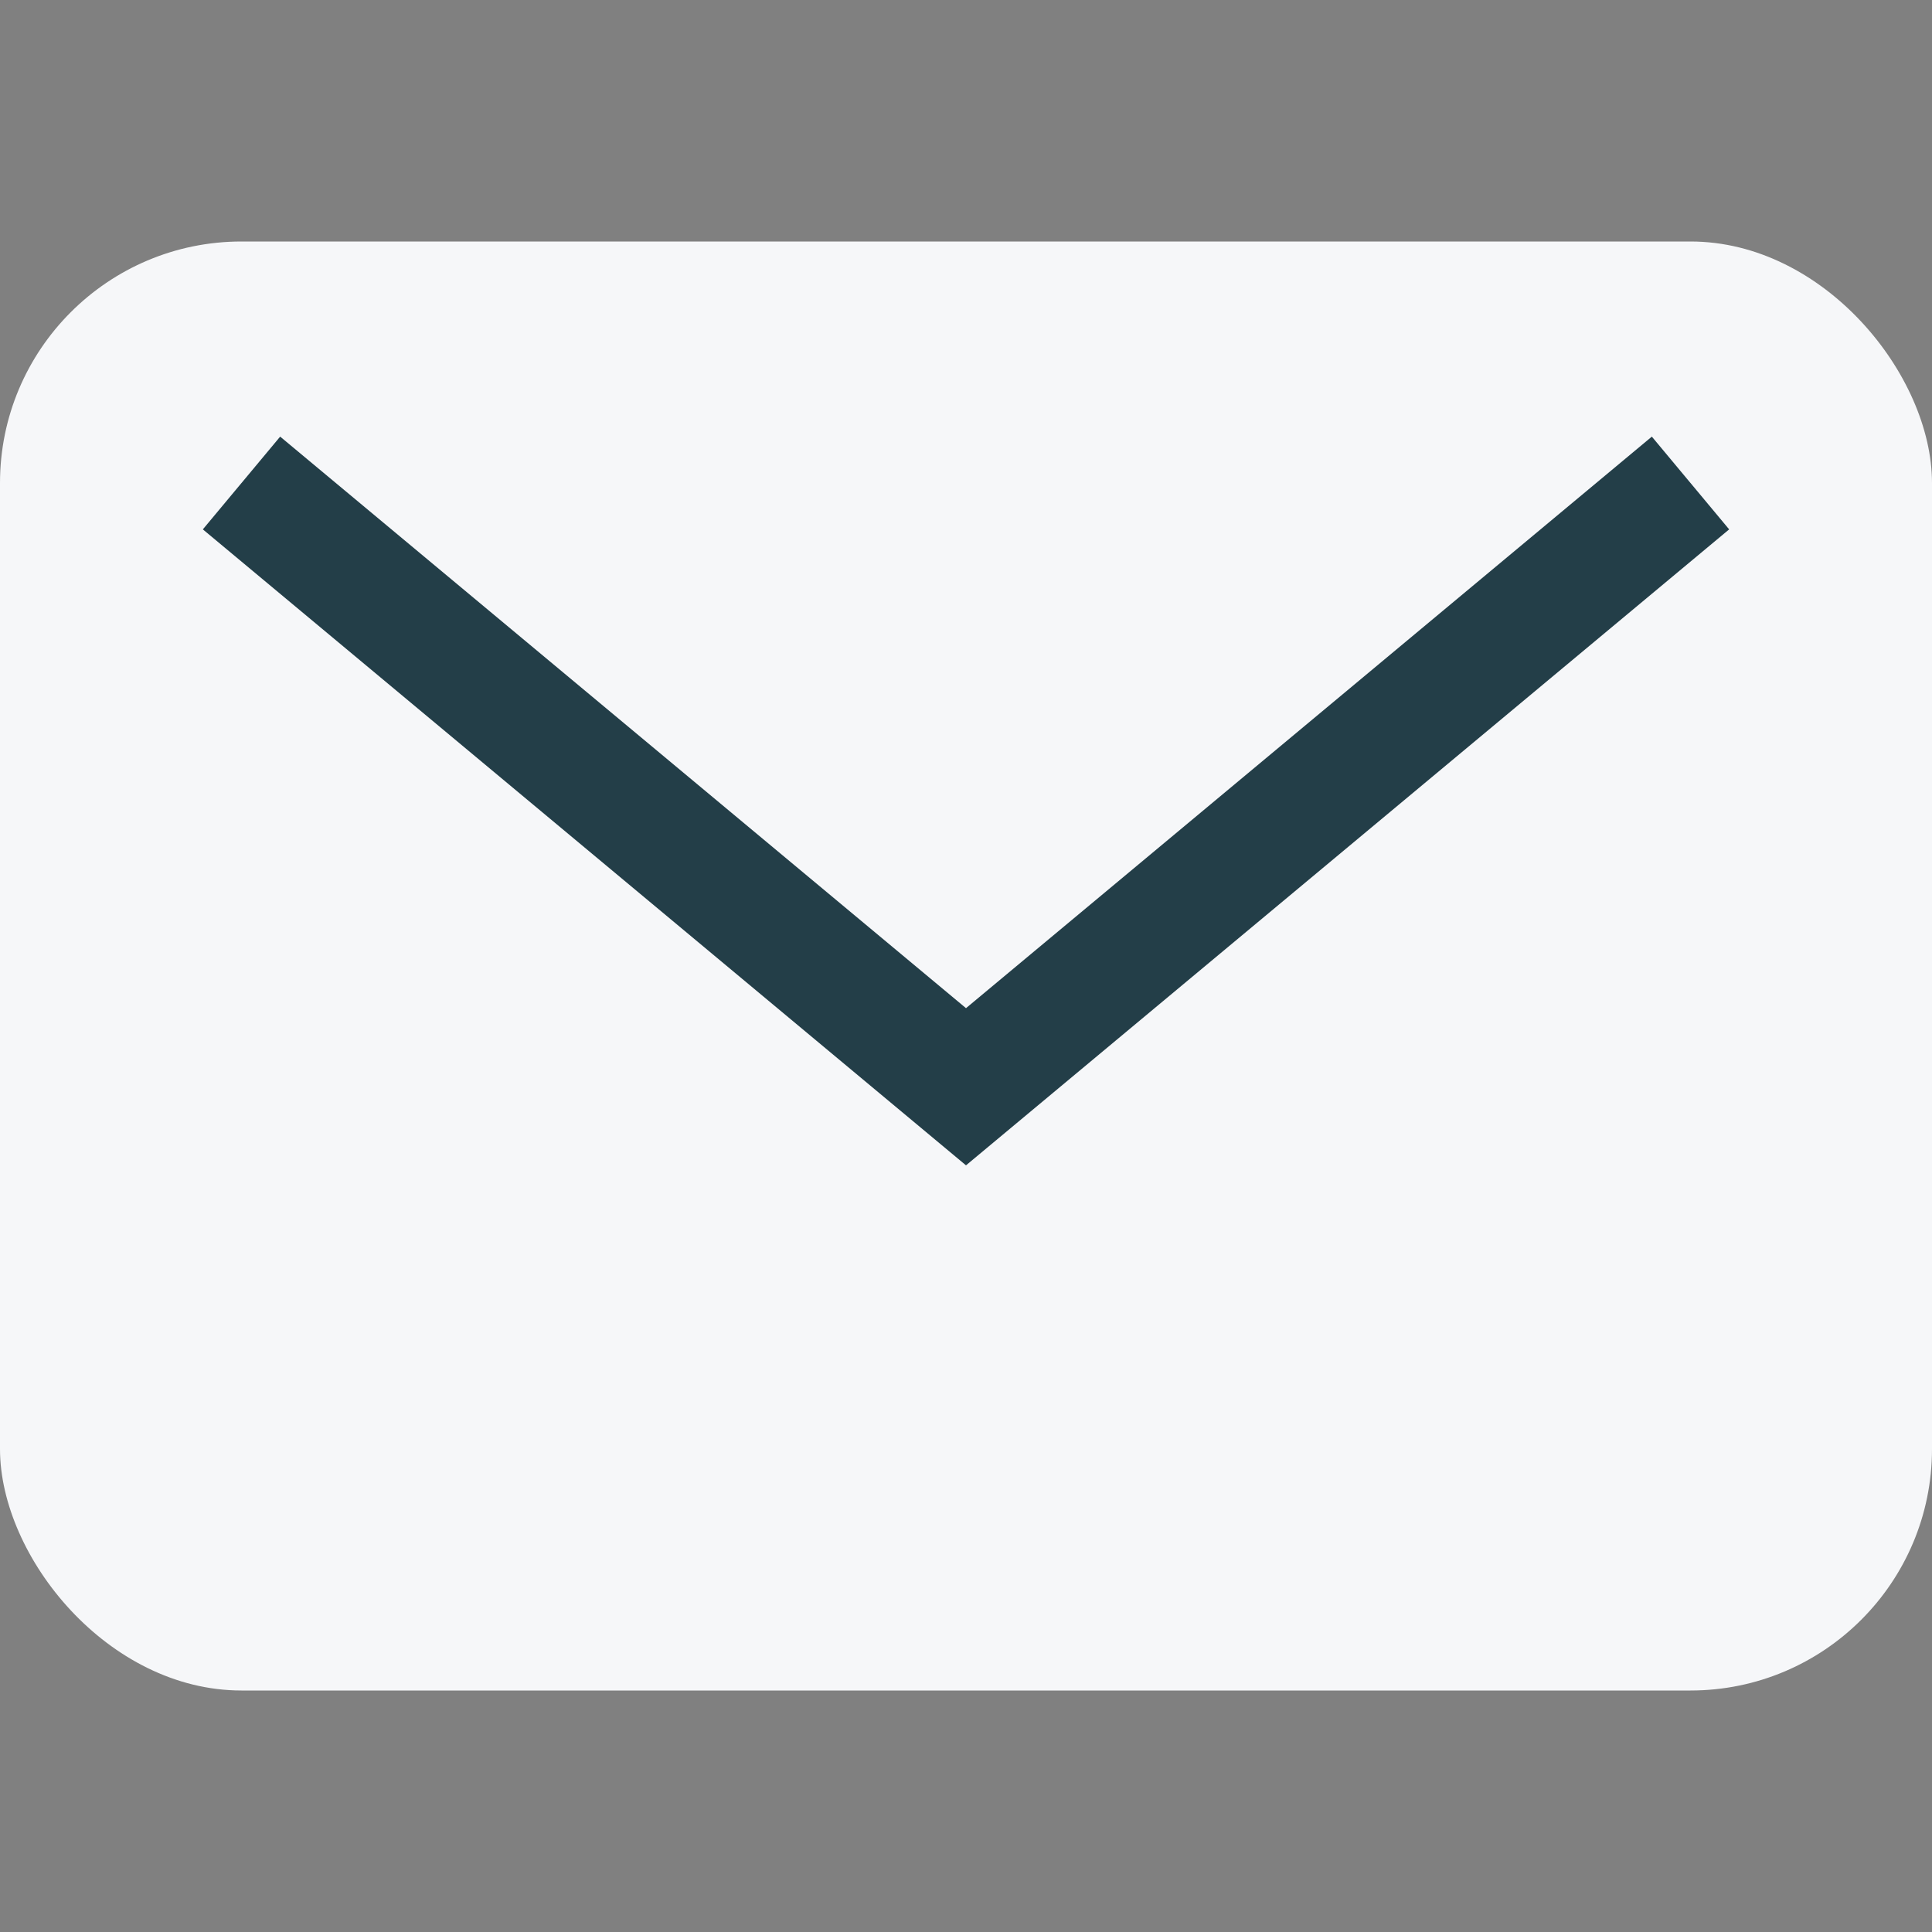
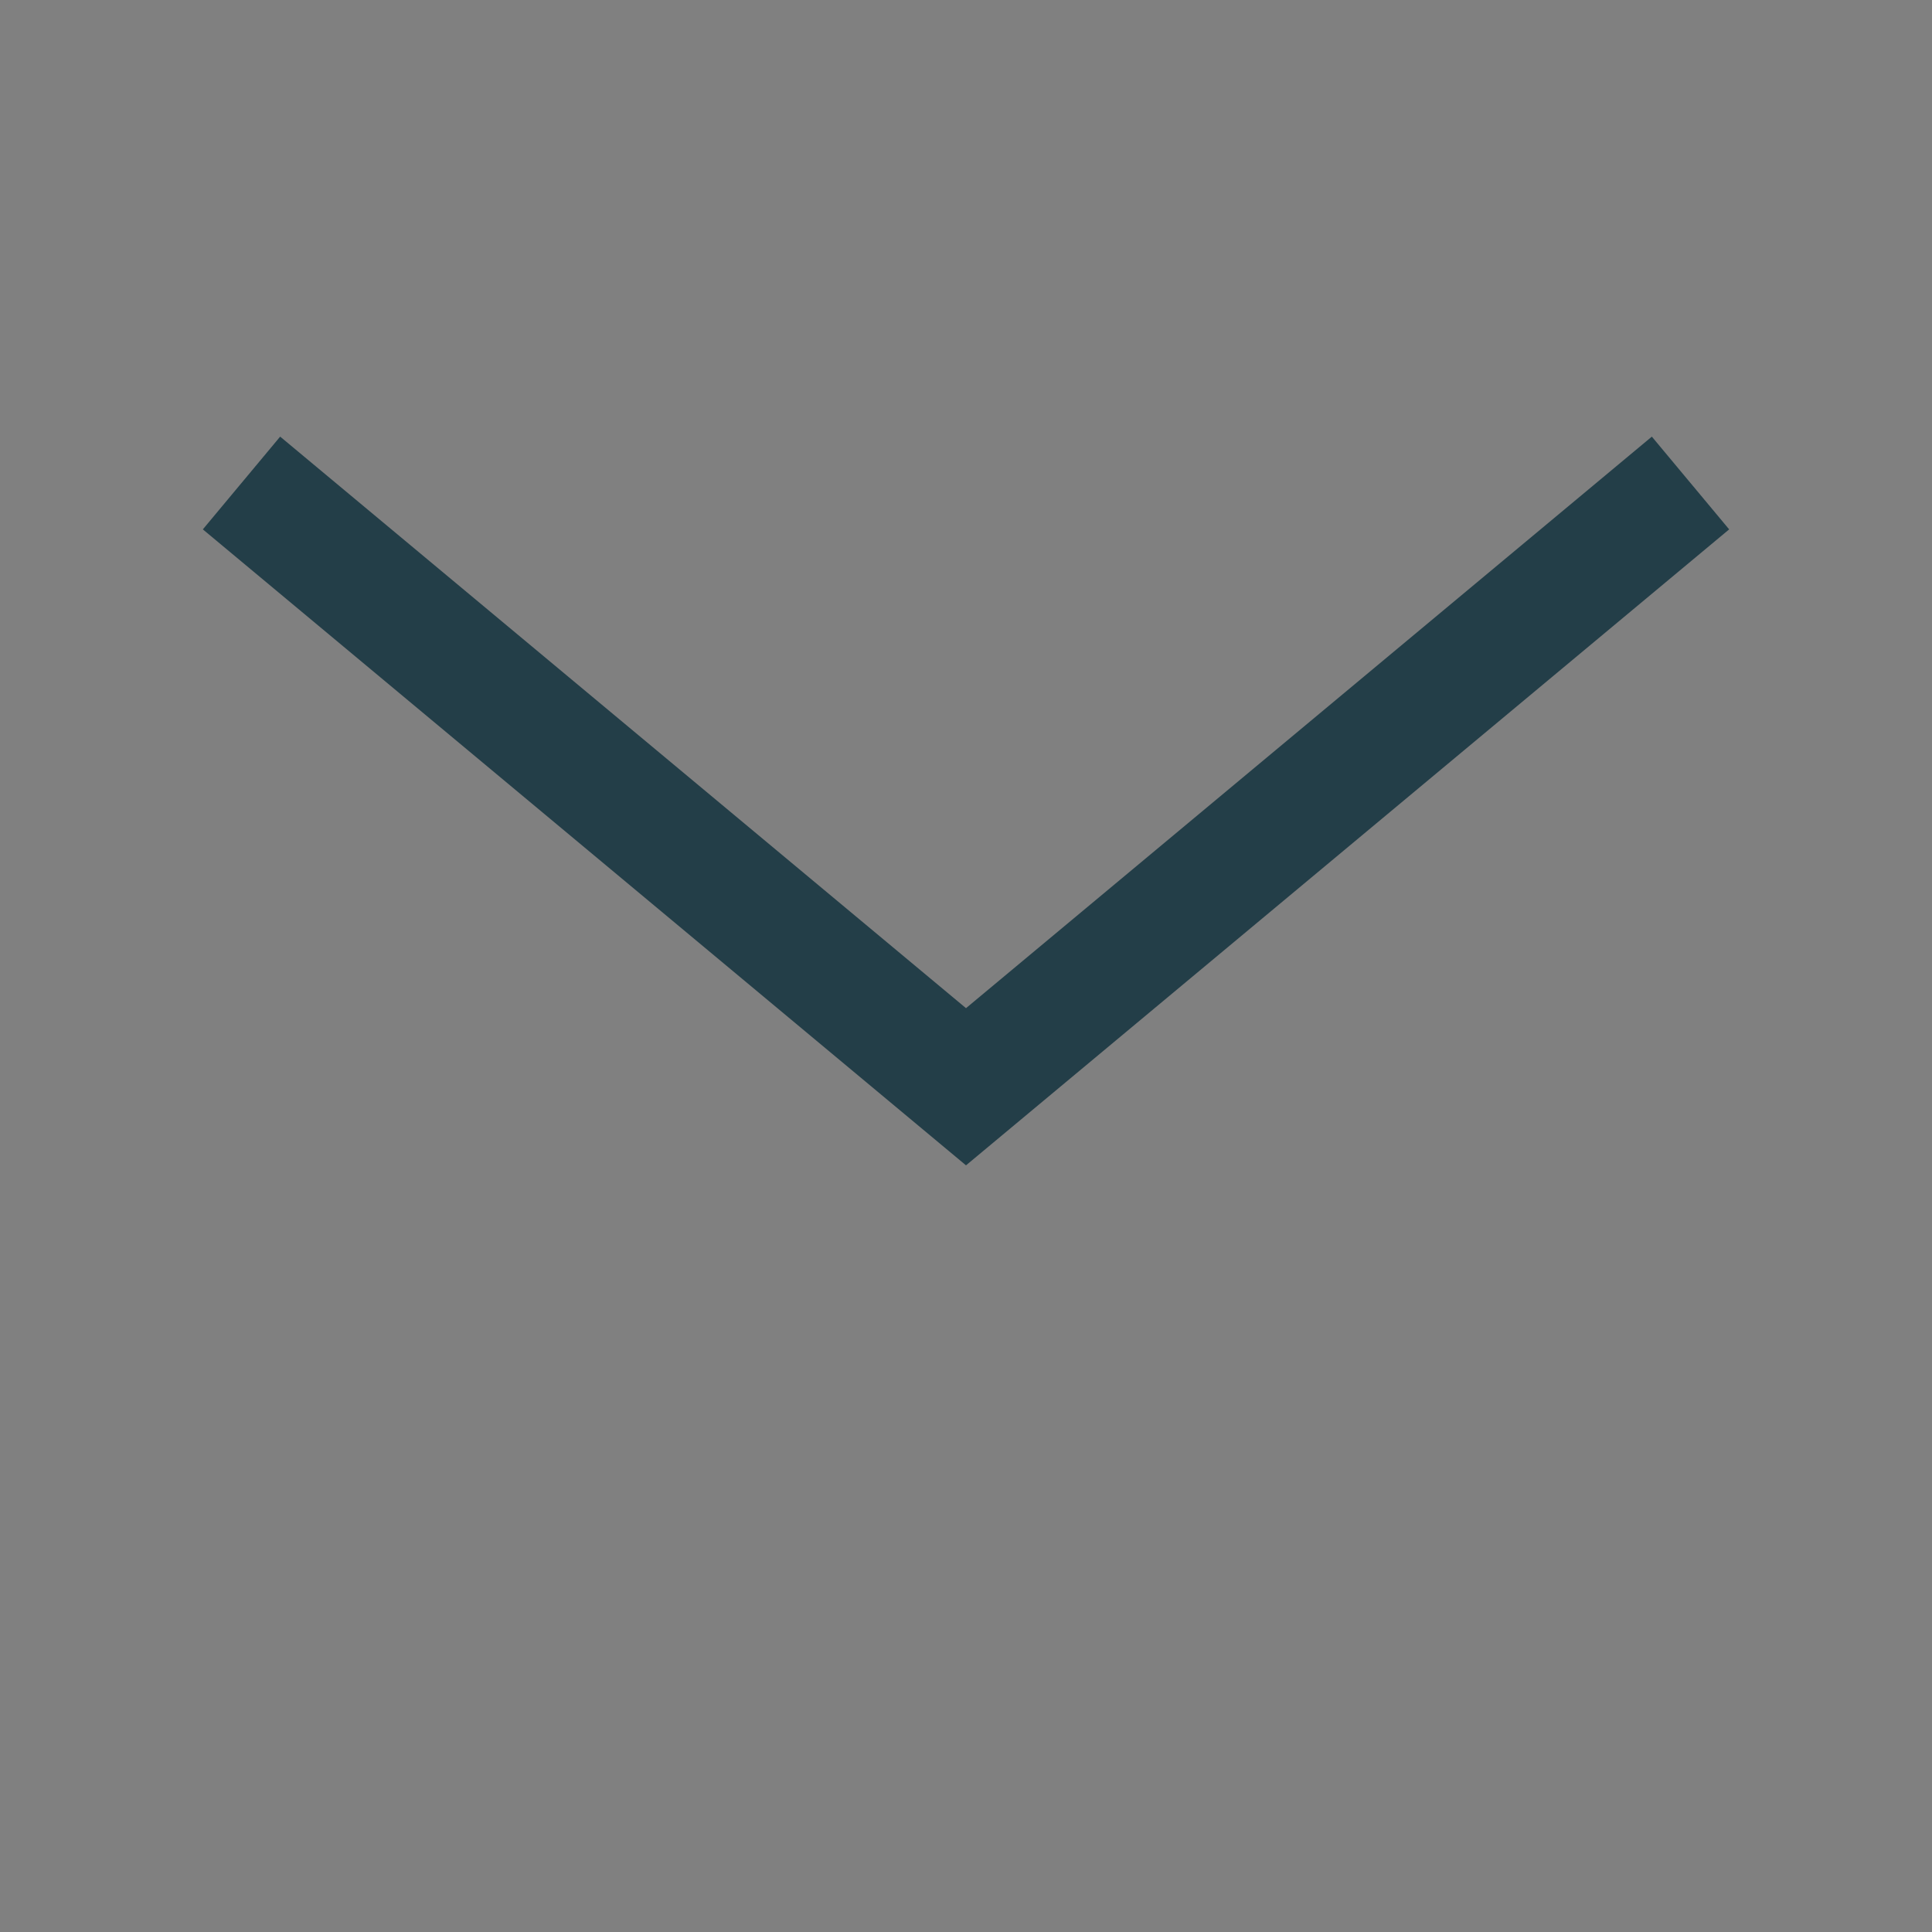
<svg xmlns="http://www.w3.org/2000/svg" width="32" height="32" viewBox="0 0 32 32">
  <rect x="0" y="0" width="32" height="32" fill="#808080" stroke="none" />
-   <rect width="32" height="24" x="0" y="4" rx="4" fill="#F6F7F9" />
  <path d="M4 8l12 10 12-10" stroke="#233E48" stroke-width="2" fill="none" />
</svg>